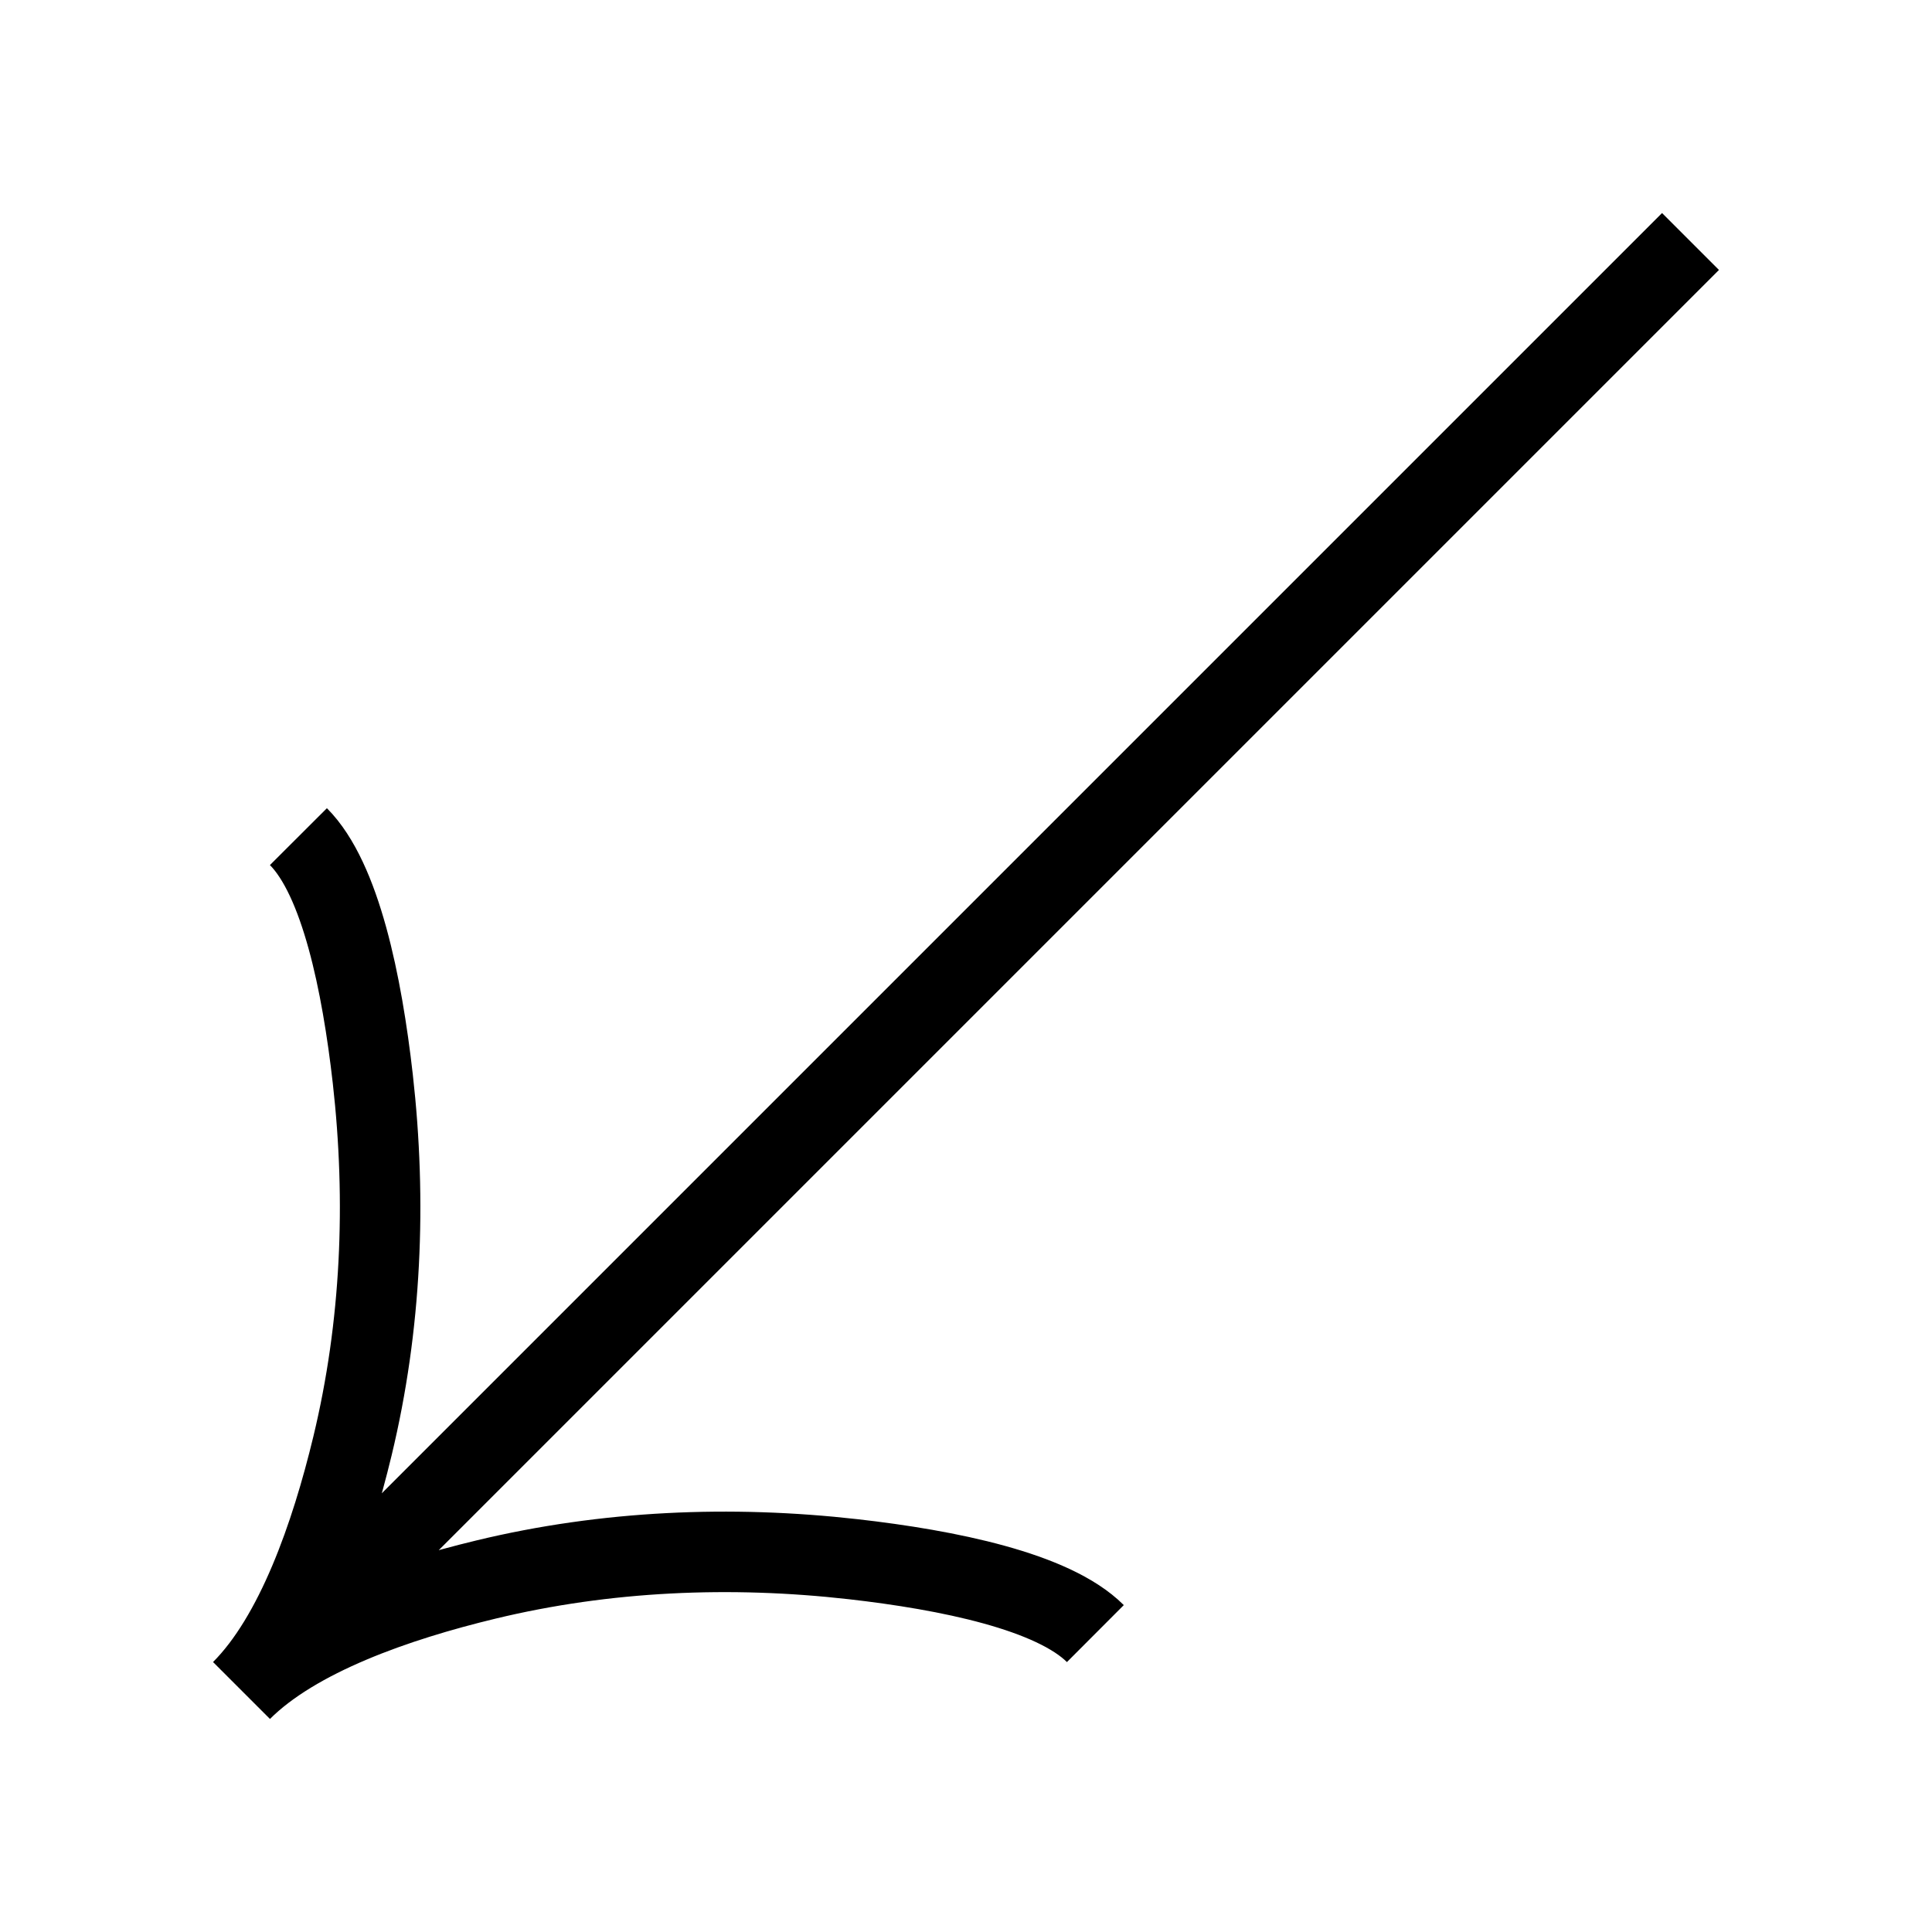
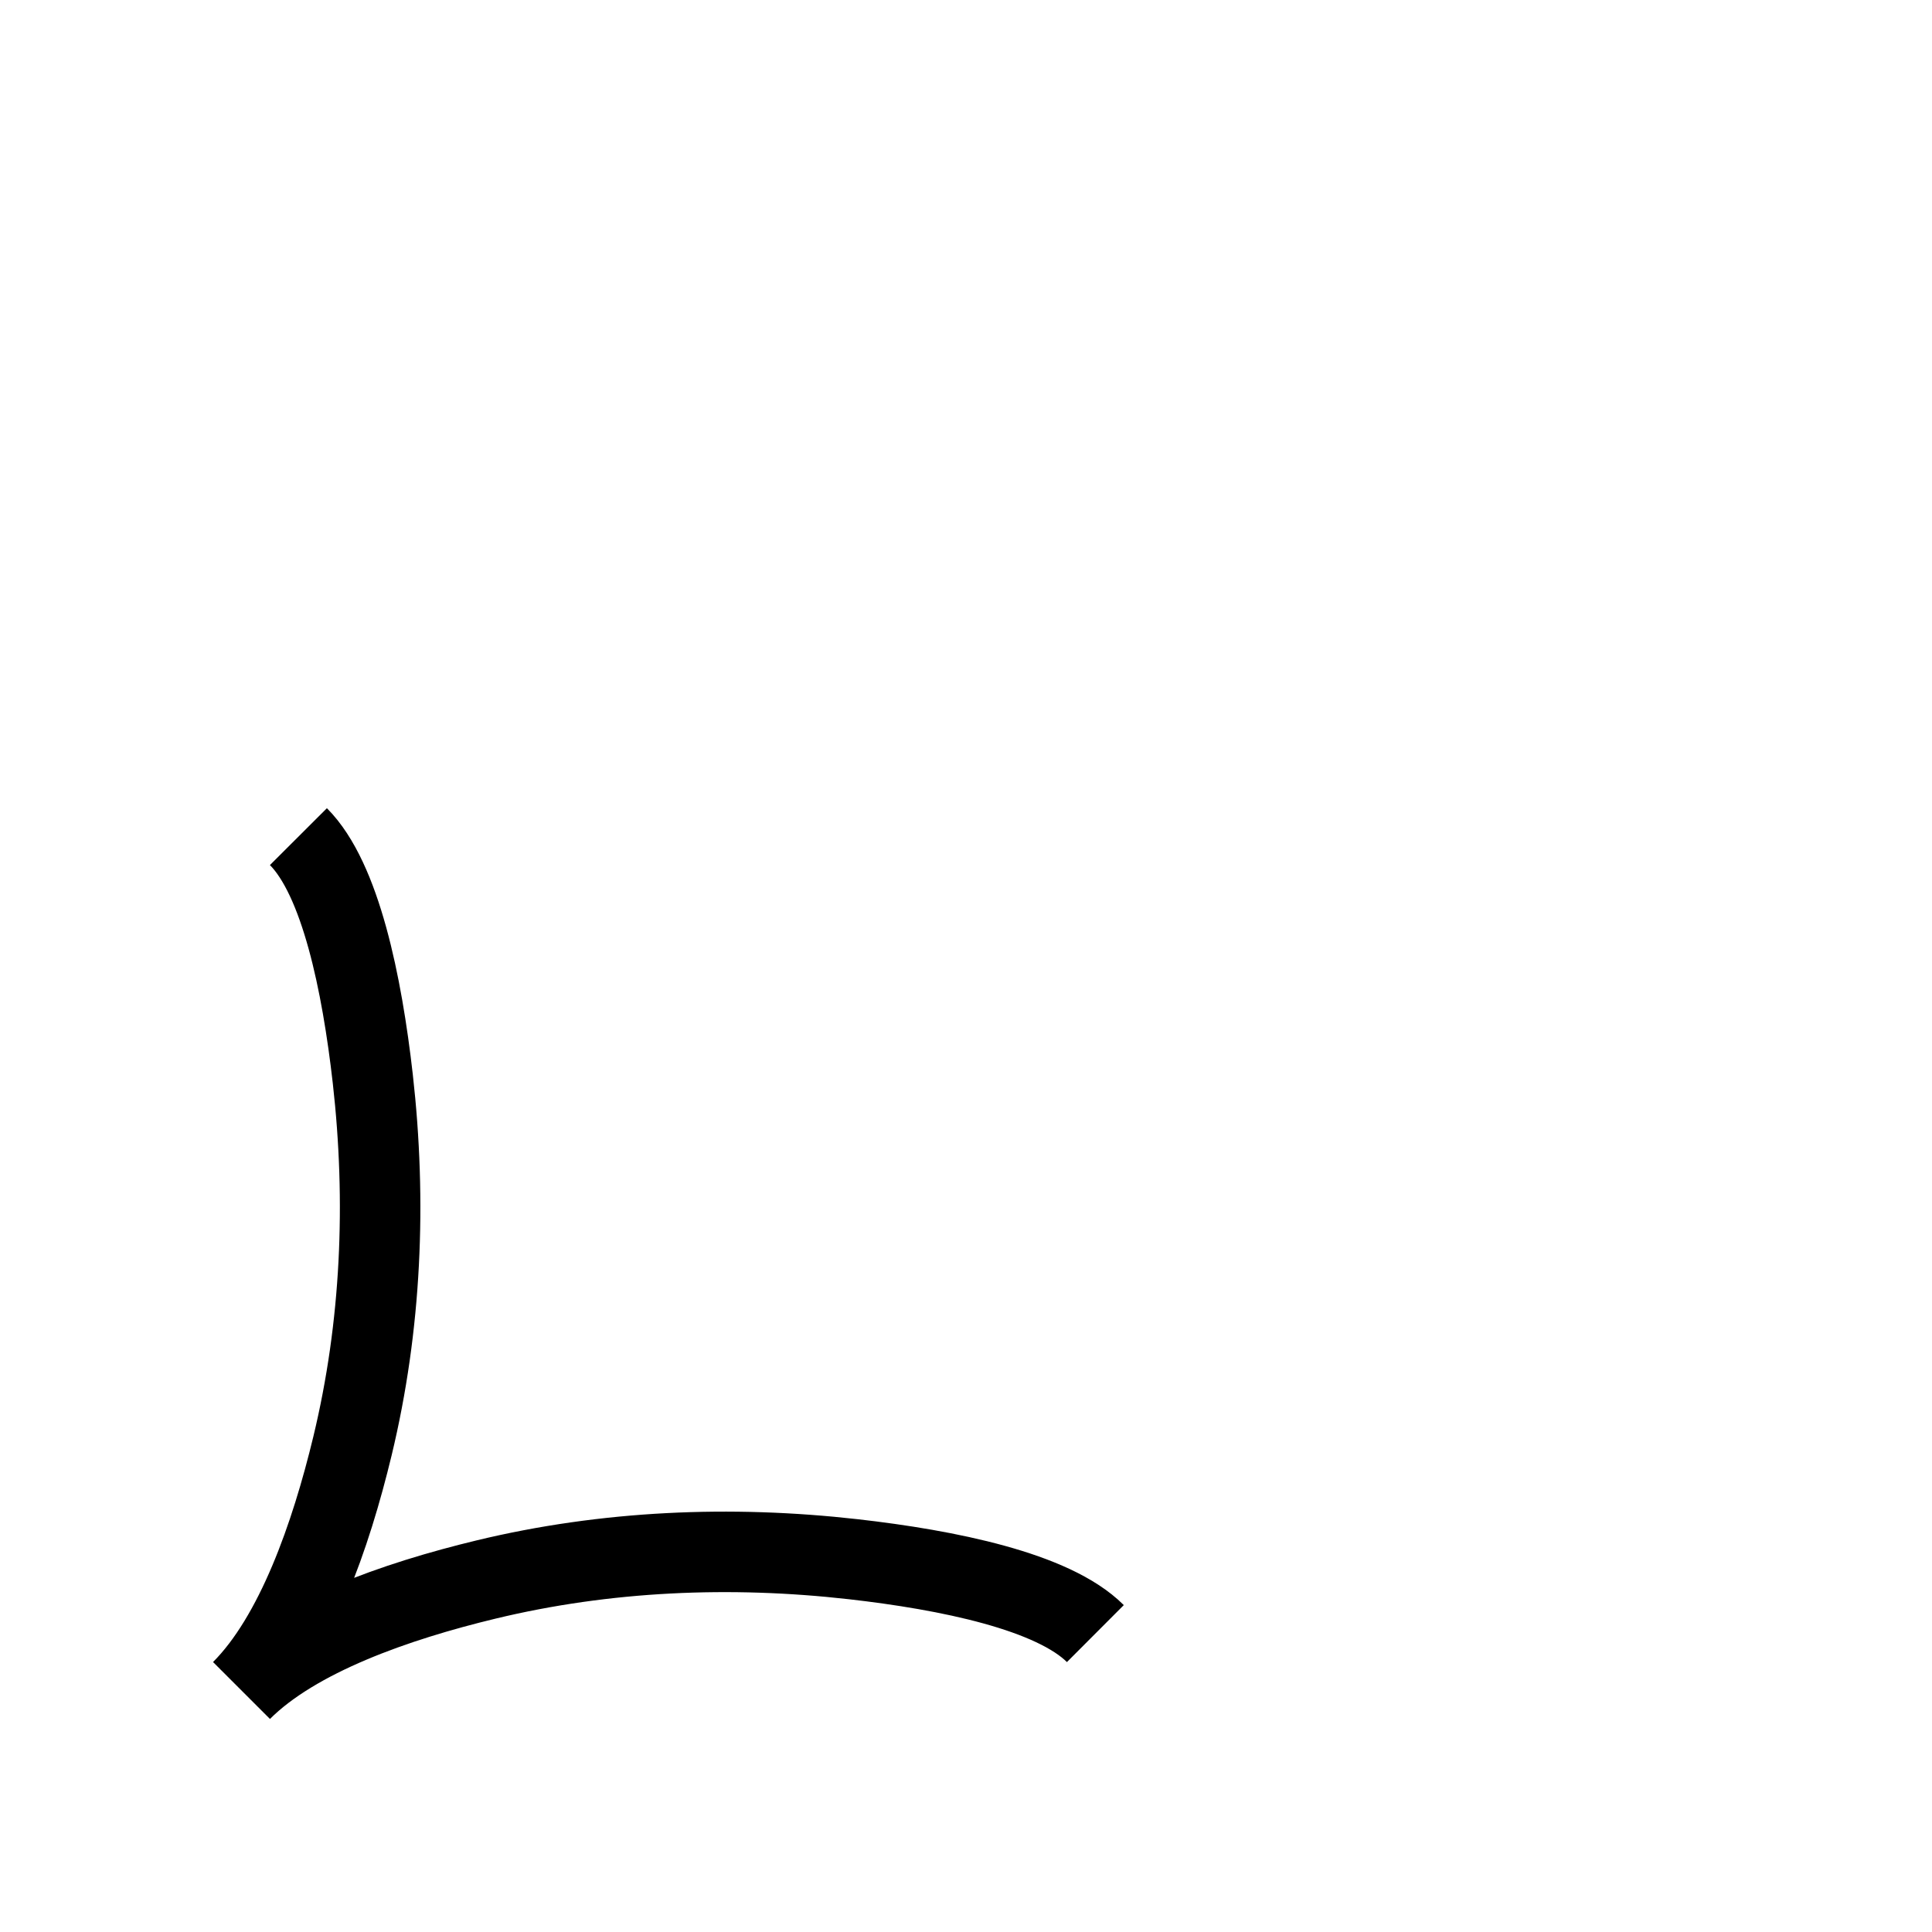
<svg xmlns="http://www.w3.org/2000/svg" fill="none" viewBox="0 0 24 24">
-   <path stroke="#000" d="M3 21L21 3M3 21C3.676 20.324 4.923 19.89 6.039 19.621C7.528 19.262 9.075 19.197 10.598 19.369C11.78 19.503 13.082 19.769 13.607 20.293M3 21C3.676 20.324 4.11 19.077 4.379 17.961C4.738 16.471 4.803 14.925 4.631 13.402C4.497 12.22 4.231 10.918 3.707 10.393" />
+   <path stroke="#000" d="M3 21M3 21C3.676 20.324 4.923 19.89 6.039 19.621C7.528 19.262 9.075 19.197 10.598 19.369C11.78 19.503 13.082 19.769 13.607 20.293M3 21C3.676 20.324 4.11 19.077 4.379 17.961C4.738 16.471 4.803 14.925 4.631 13.402C4.497 12.22 4.231 10.918 3.707 10.393" />
</svg>